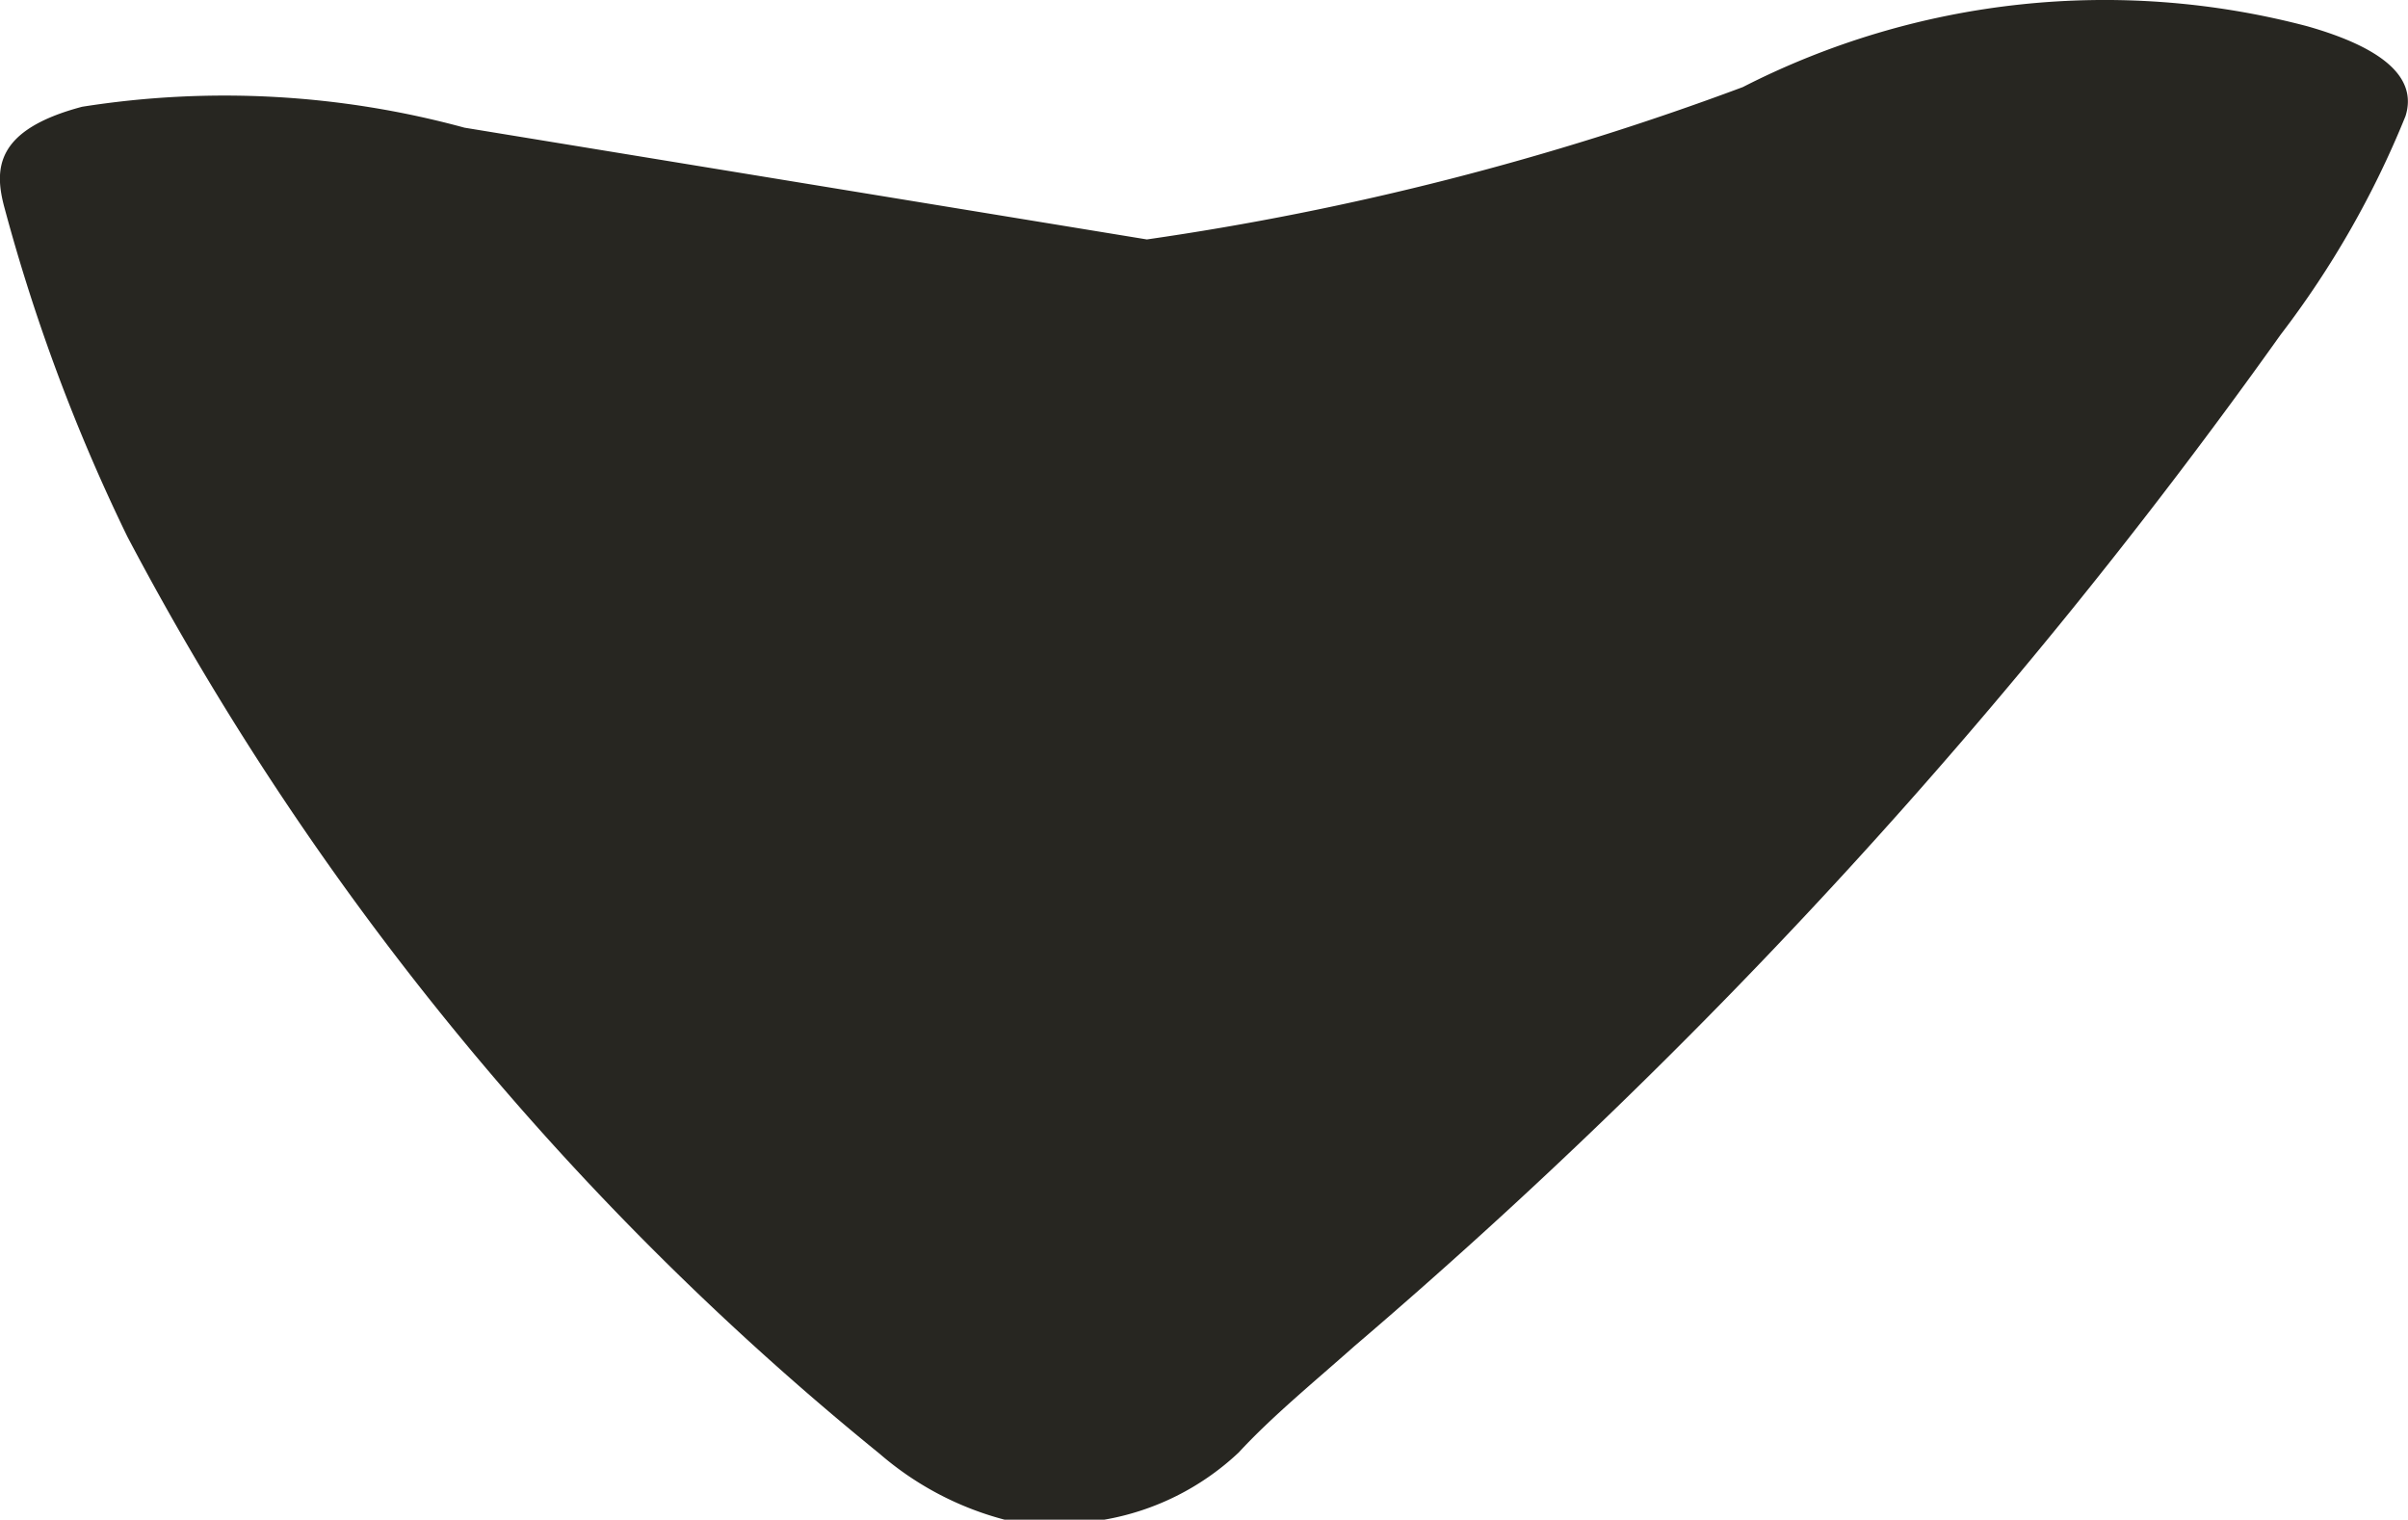
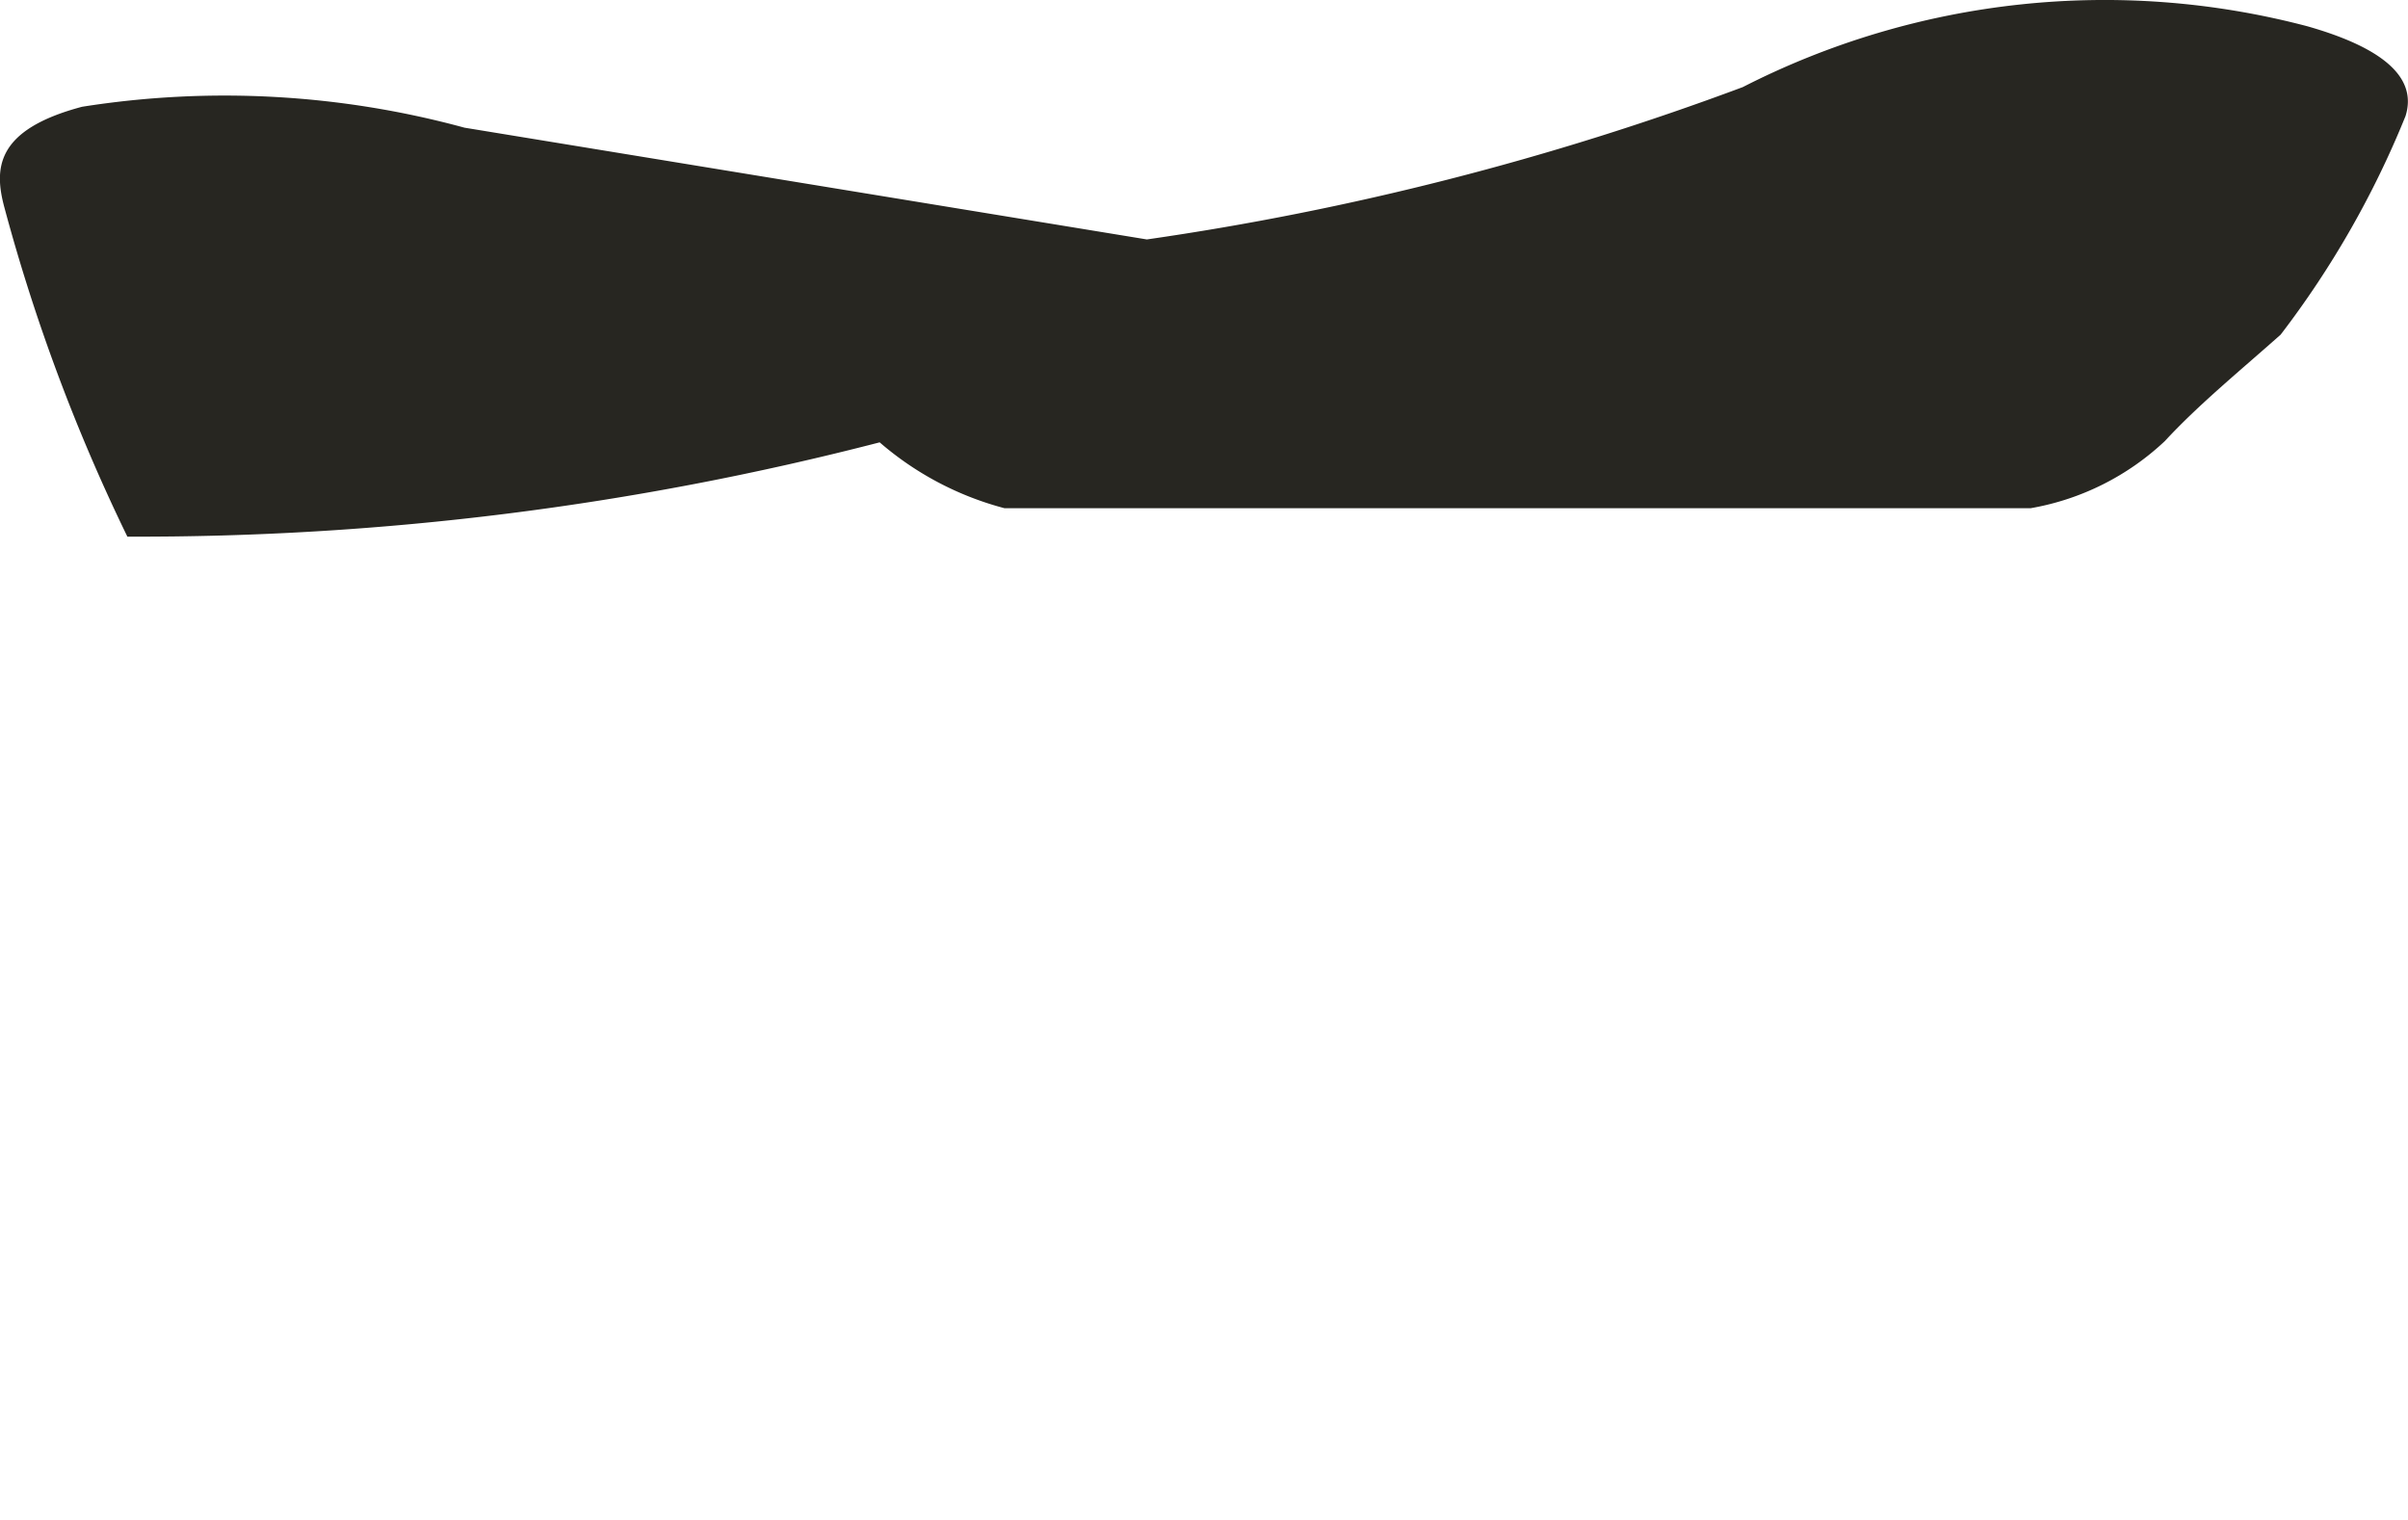
<svg xmlns="http://www.w3.org/2000/svg" id="Groupe_3411" data-name="Groupe 3411" width="7.714" height="4.869" viewBox="0 0 7.714 4.869">
  <g id="Groupe_2793" data-name="Groupe 2793">
-     <path id="Tracé_195297" data-name="Tracé 195297" d="M3.674.767A9.2,9.2,0,0,0,5.583.279,2.547,2.547,0,0,1,7.391.084c.229.065.356.158.315.288a3,3,0,0,1-.4.7A17.973,17.973,0,0,1,4.339,4.312c-.127.113-.263.224-.371.341a.836.836,0,0,1-.43.215H3.218a1,1,0,0,1-.4-.211A9.467,9.467,0,0,1,.408,1.719,5.9,5.9,0,0,1,.015.668C-.02.541-.016.416.263.342A2.924,2.924,0,0,1,1.488.409" transform="translate(0 0)" fill="#272621" />
+     <path id="Tracé_195297" data-name="Tracé 195297" d="M3.674.767A9.2,9.2,0,0,0,5.583.279,2.547,2.547,0,0,1,7.391.084c.229.065.356.158.315.288a3,3,0,0,1-.4.7c-.127.113-.263.224-.371.341a.836.836,0,0,1-.43.215H3.218a1,1,0,0,1-.4-.211A9.467,9.467,0,0,1,.408,1.719,5.9,5.9,0,0,1,.015.668C-.02.541-.016.416.263.342A2.924,2.924,0,0,1,1.488.409" transform="translate(0 0)" fill="#272621" />
  </g>
</svg>